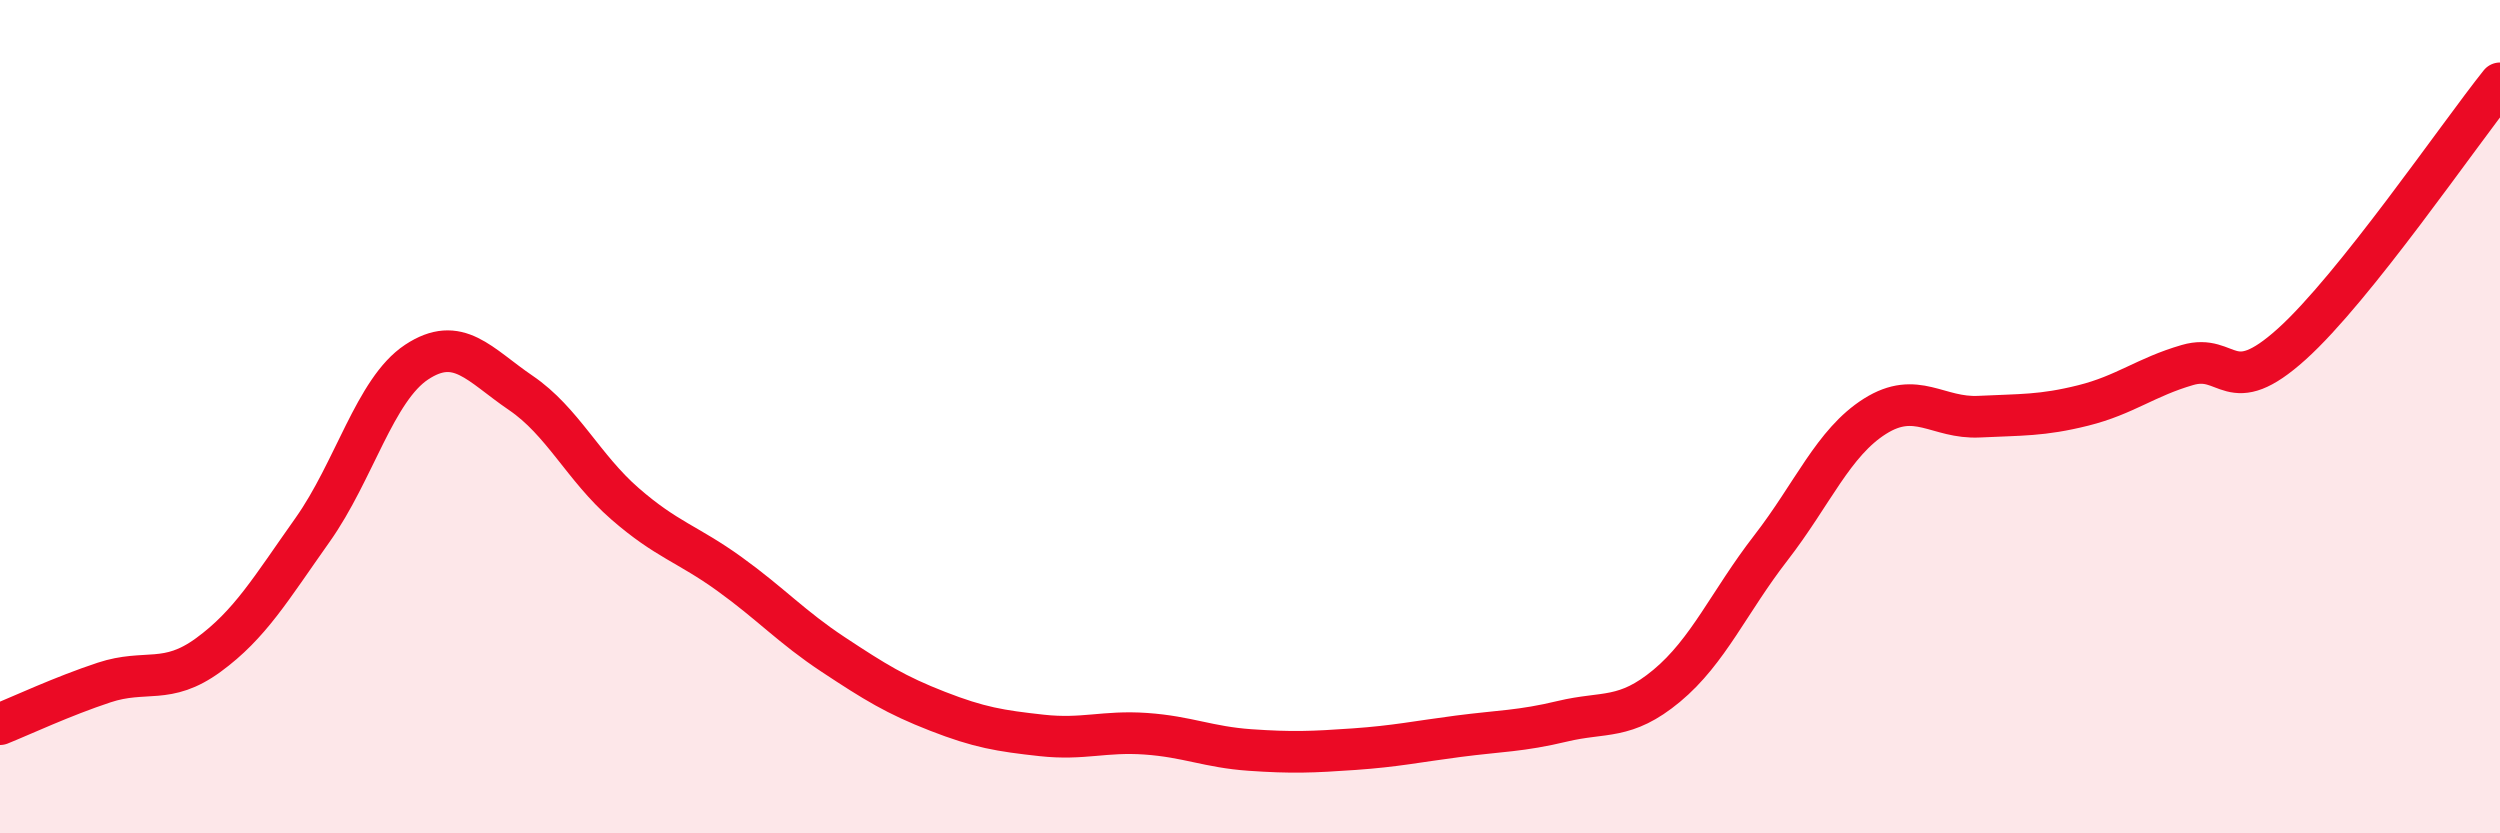
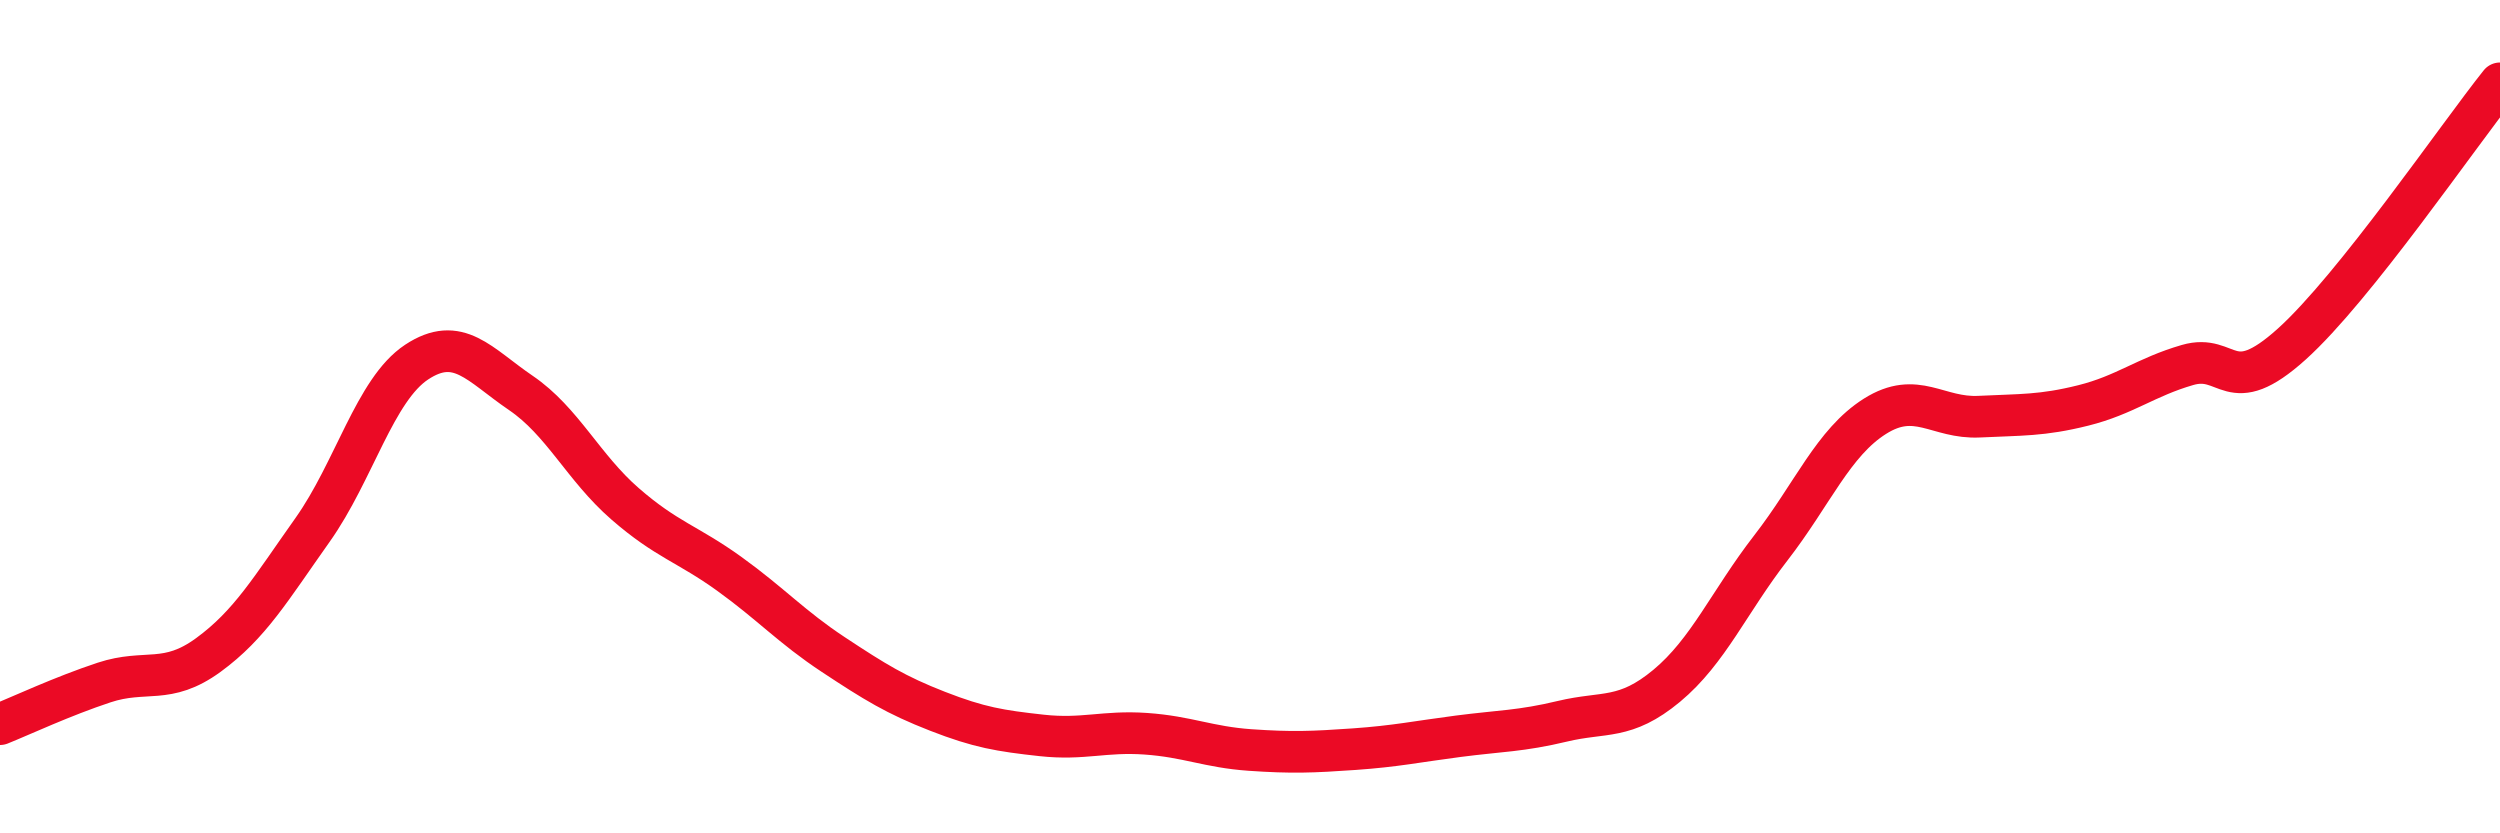
<svg xmlns="http://www.w3.org/2000/svg" width="60" height="20" viewBox="0 0 60 20">
-   <path d="M 0,17.38 C 0.5,17.18 1.5,16.71 2.5,16.38 C 3.5,16.05 4,16.45 5,15.72 C 6,14.99 6.5,14.13 7.5,12.72 C 8.5,11.31 9,9.35 10,8.69 C 11,8.03 11.5,8.75 12.5,9.43 C 13.5,10.11 14,11.22 15,12.09 C 16,12.96 16.5,13.05 17.5,13.77 C 18.5,14.49 19,15.05 20,15.71 C 21,16.37 21.5,16.68 22.5,17.07 C 23.5,17.46 24,17.54 25,17.65 C 26,17.76 26.5,17.54 27.5,17.61 C 28.5,17.68 29,17.93 30,18 C 31,18.07 31.5,18.05 32.5,17.98 C 33.5,17.91 34,17.8 35,17.67 C 36,17.54 36.5,17.55 37.5,17.31 C 38.5,17.07 39,17.29 40,16.46 C 41,15.63 41.5,14.44 42.5,13.15 C 43.5,11.86 44,10.62 45,9.99 C 46,9.36 46.5,10.05 47.5,10 C 48.5,9.95 49,9.98 50,9.73 C 51,9.48 51.5,9.05 52.5,8.76 C 53.5,8.47 53.5,9.61 55,8.26 C 56.5,6.91 59,3.25 60,2L60 20L0 20Z" fill="#EB0A25" opacity="0.1" stroke-linecap="round" stroke-linejoin="round" />
  <path d="M 0,17.38 C 0.5,17.18 1.5,16.71 2.5,16.38 C 3.5,16.05 4,16.45 5,15.72 C 6,14.99 6.5,14.13 7.5,12.72 C 8.5,11.31 9,9.35 10,8.69 C 11,8.03 11.5,8.75 12.5,9.43 C 13.5,10.11 14,11.22 15,12.09 C 16,12.96 16.5,13.05 17.5,13.77 C 18.5,14.49 19,15.05 20,15.71 C 21,16.37 21.5,16.68 22.5,17.07 C 23.5,17.46 24,17.54 25,17.65 C 26,17.76 26.5,17.54 27.5,17.61 C 28.5,17.68 29,17.93 30,18 C 31,18.07 31.5,18.05 32.5,17.98 C 33.5,17.91 34,17.8 35,17.67 C 36,17.54 36.5,17.55 37.5,17.31 C 38.5,17.07 39,17.29 40,16.46 C 41,15.63 41.5,14.44 42.5,13.15 C 43.5,11.86 44,10.62 45,9.99 C 46,9.36 46.5,10.05 47.5,10 C 48.5,9.95 49,9.98 50,9.73 C 51,9.48 51.5,9.05 52.5,8.76 C 53.5,8.47 53.5,9.61 55,8.26 C 56.5,6.91 59,3.25 60,2" stroke="#EB0A25" stroke-width="1" fill="none" stroke-linecap="round" stroke-linejoin="round" />
</svg>